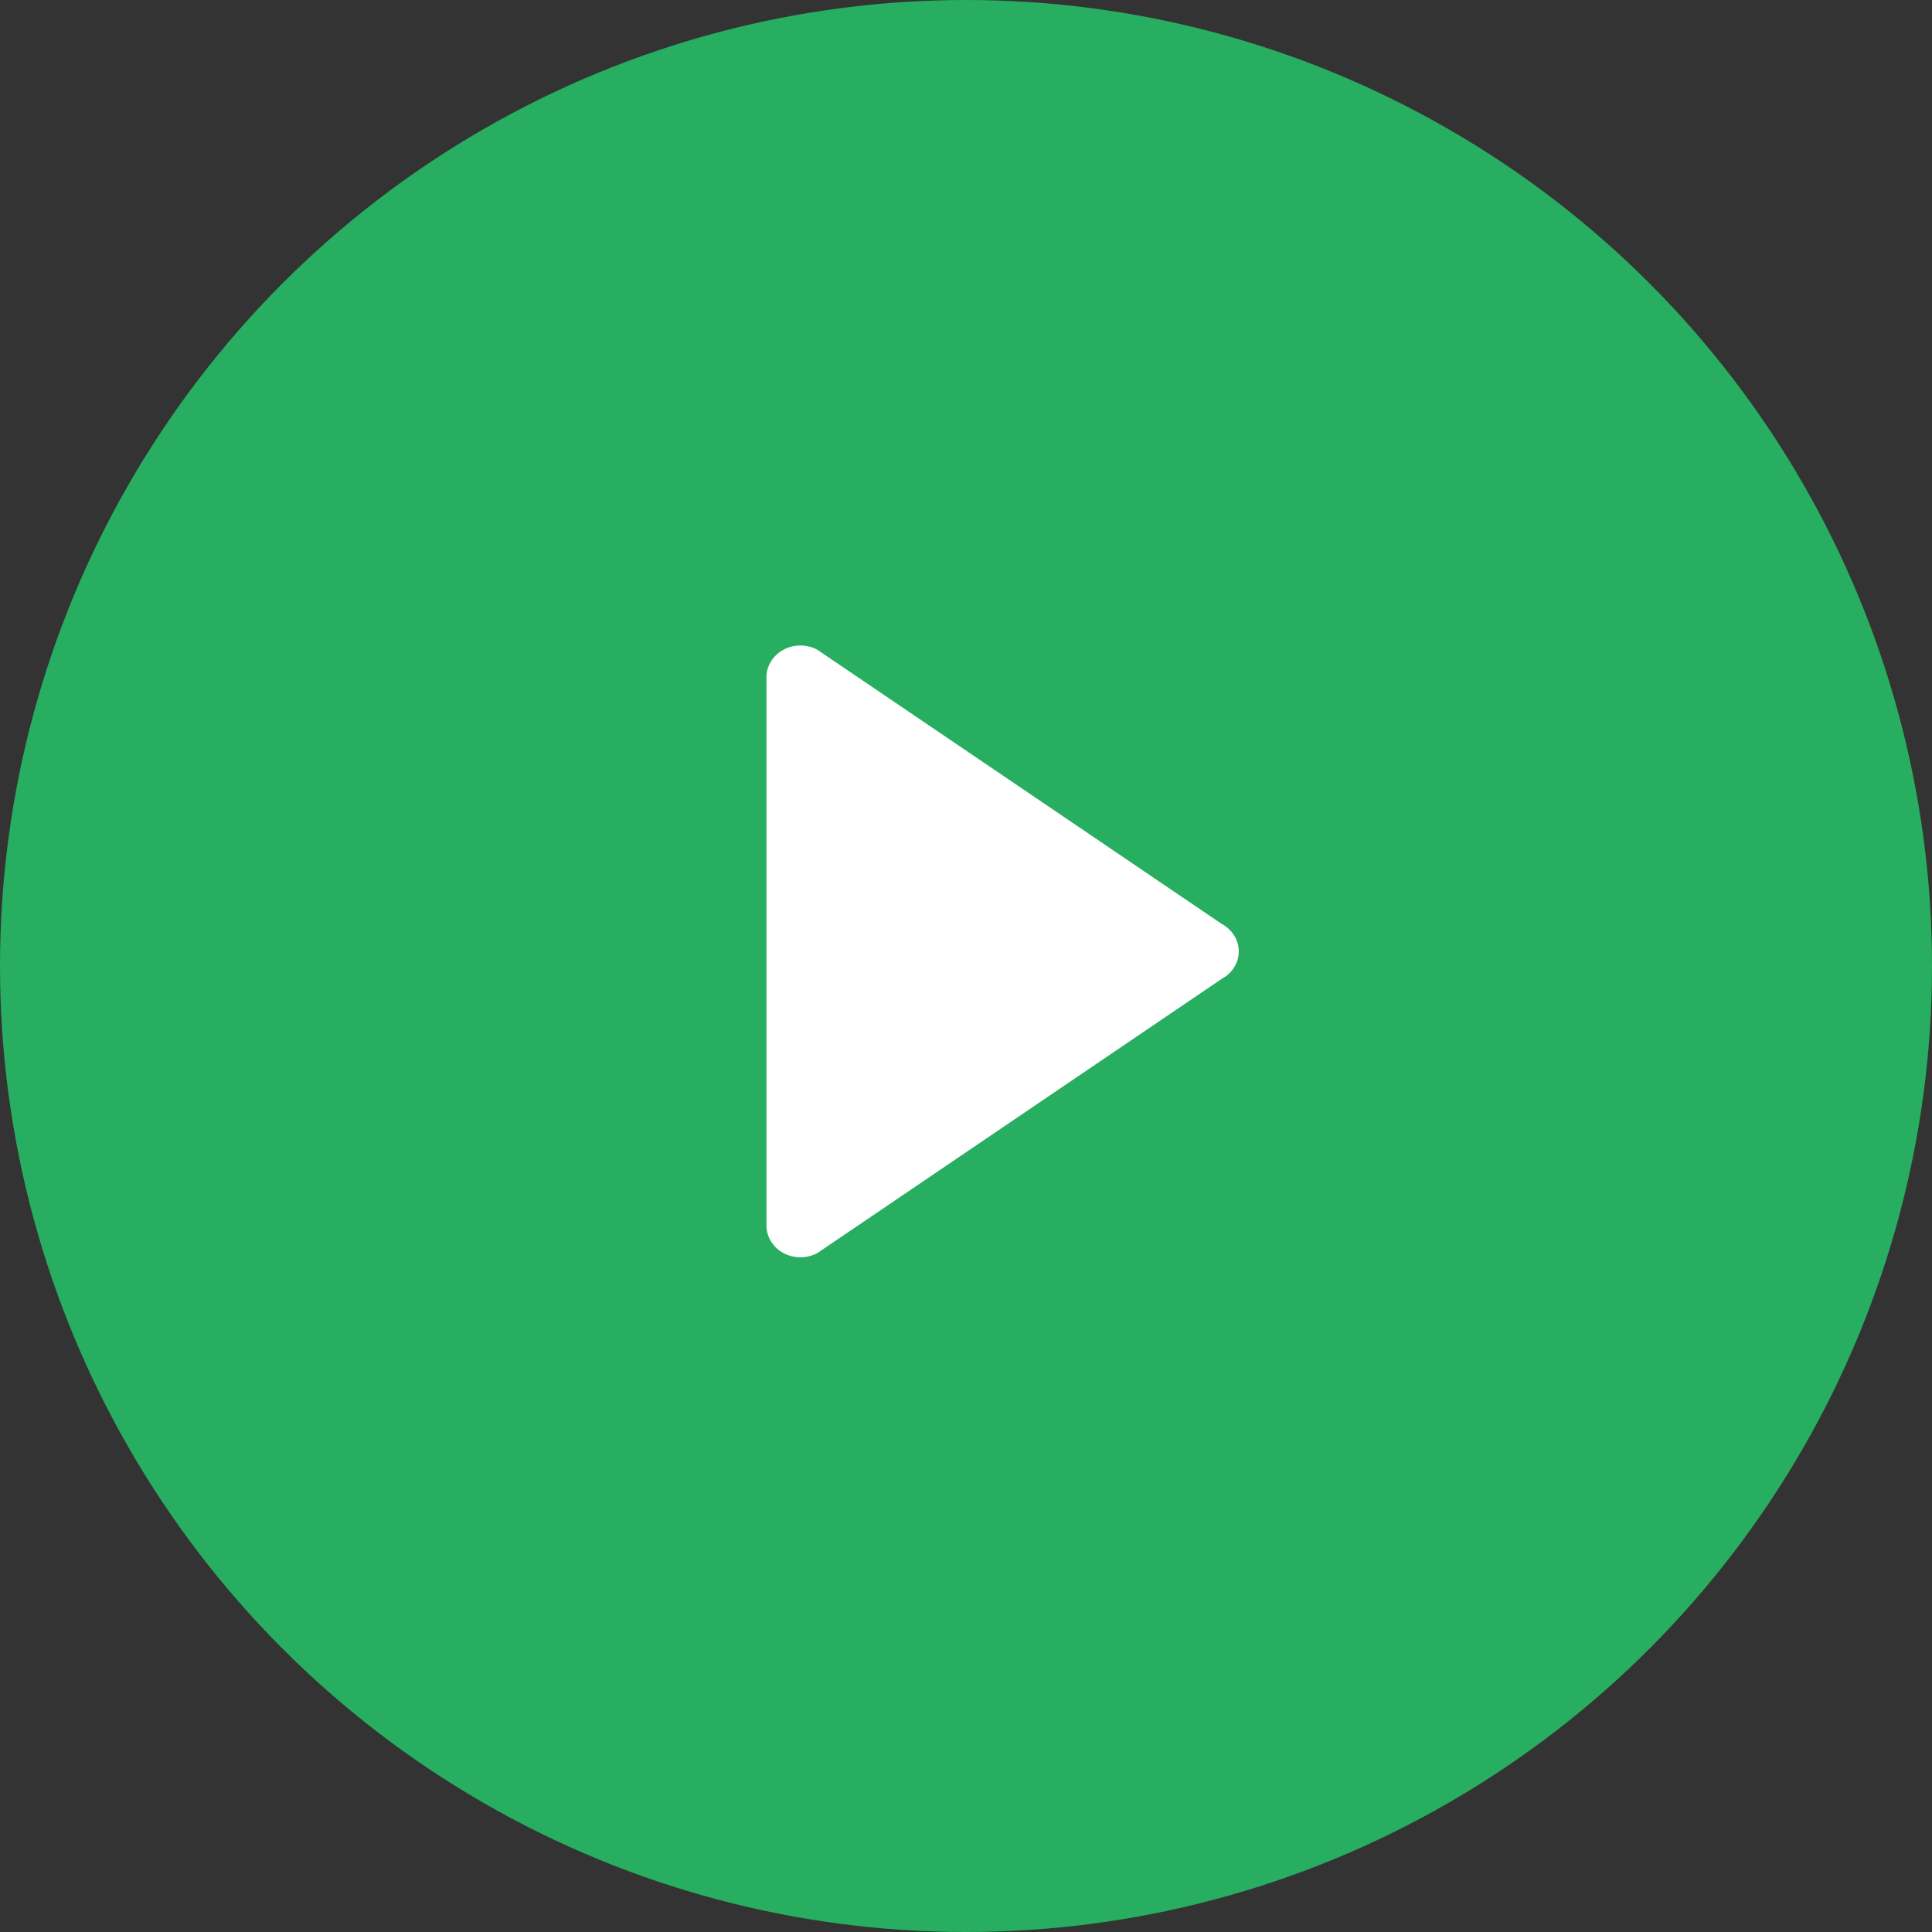
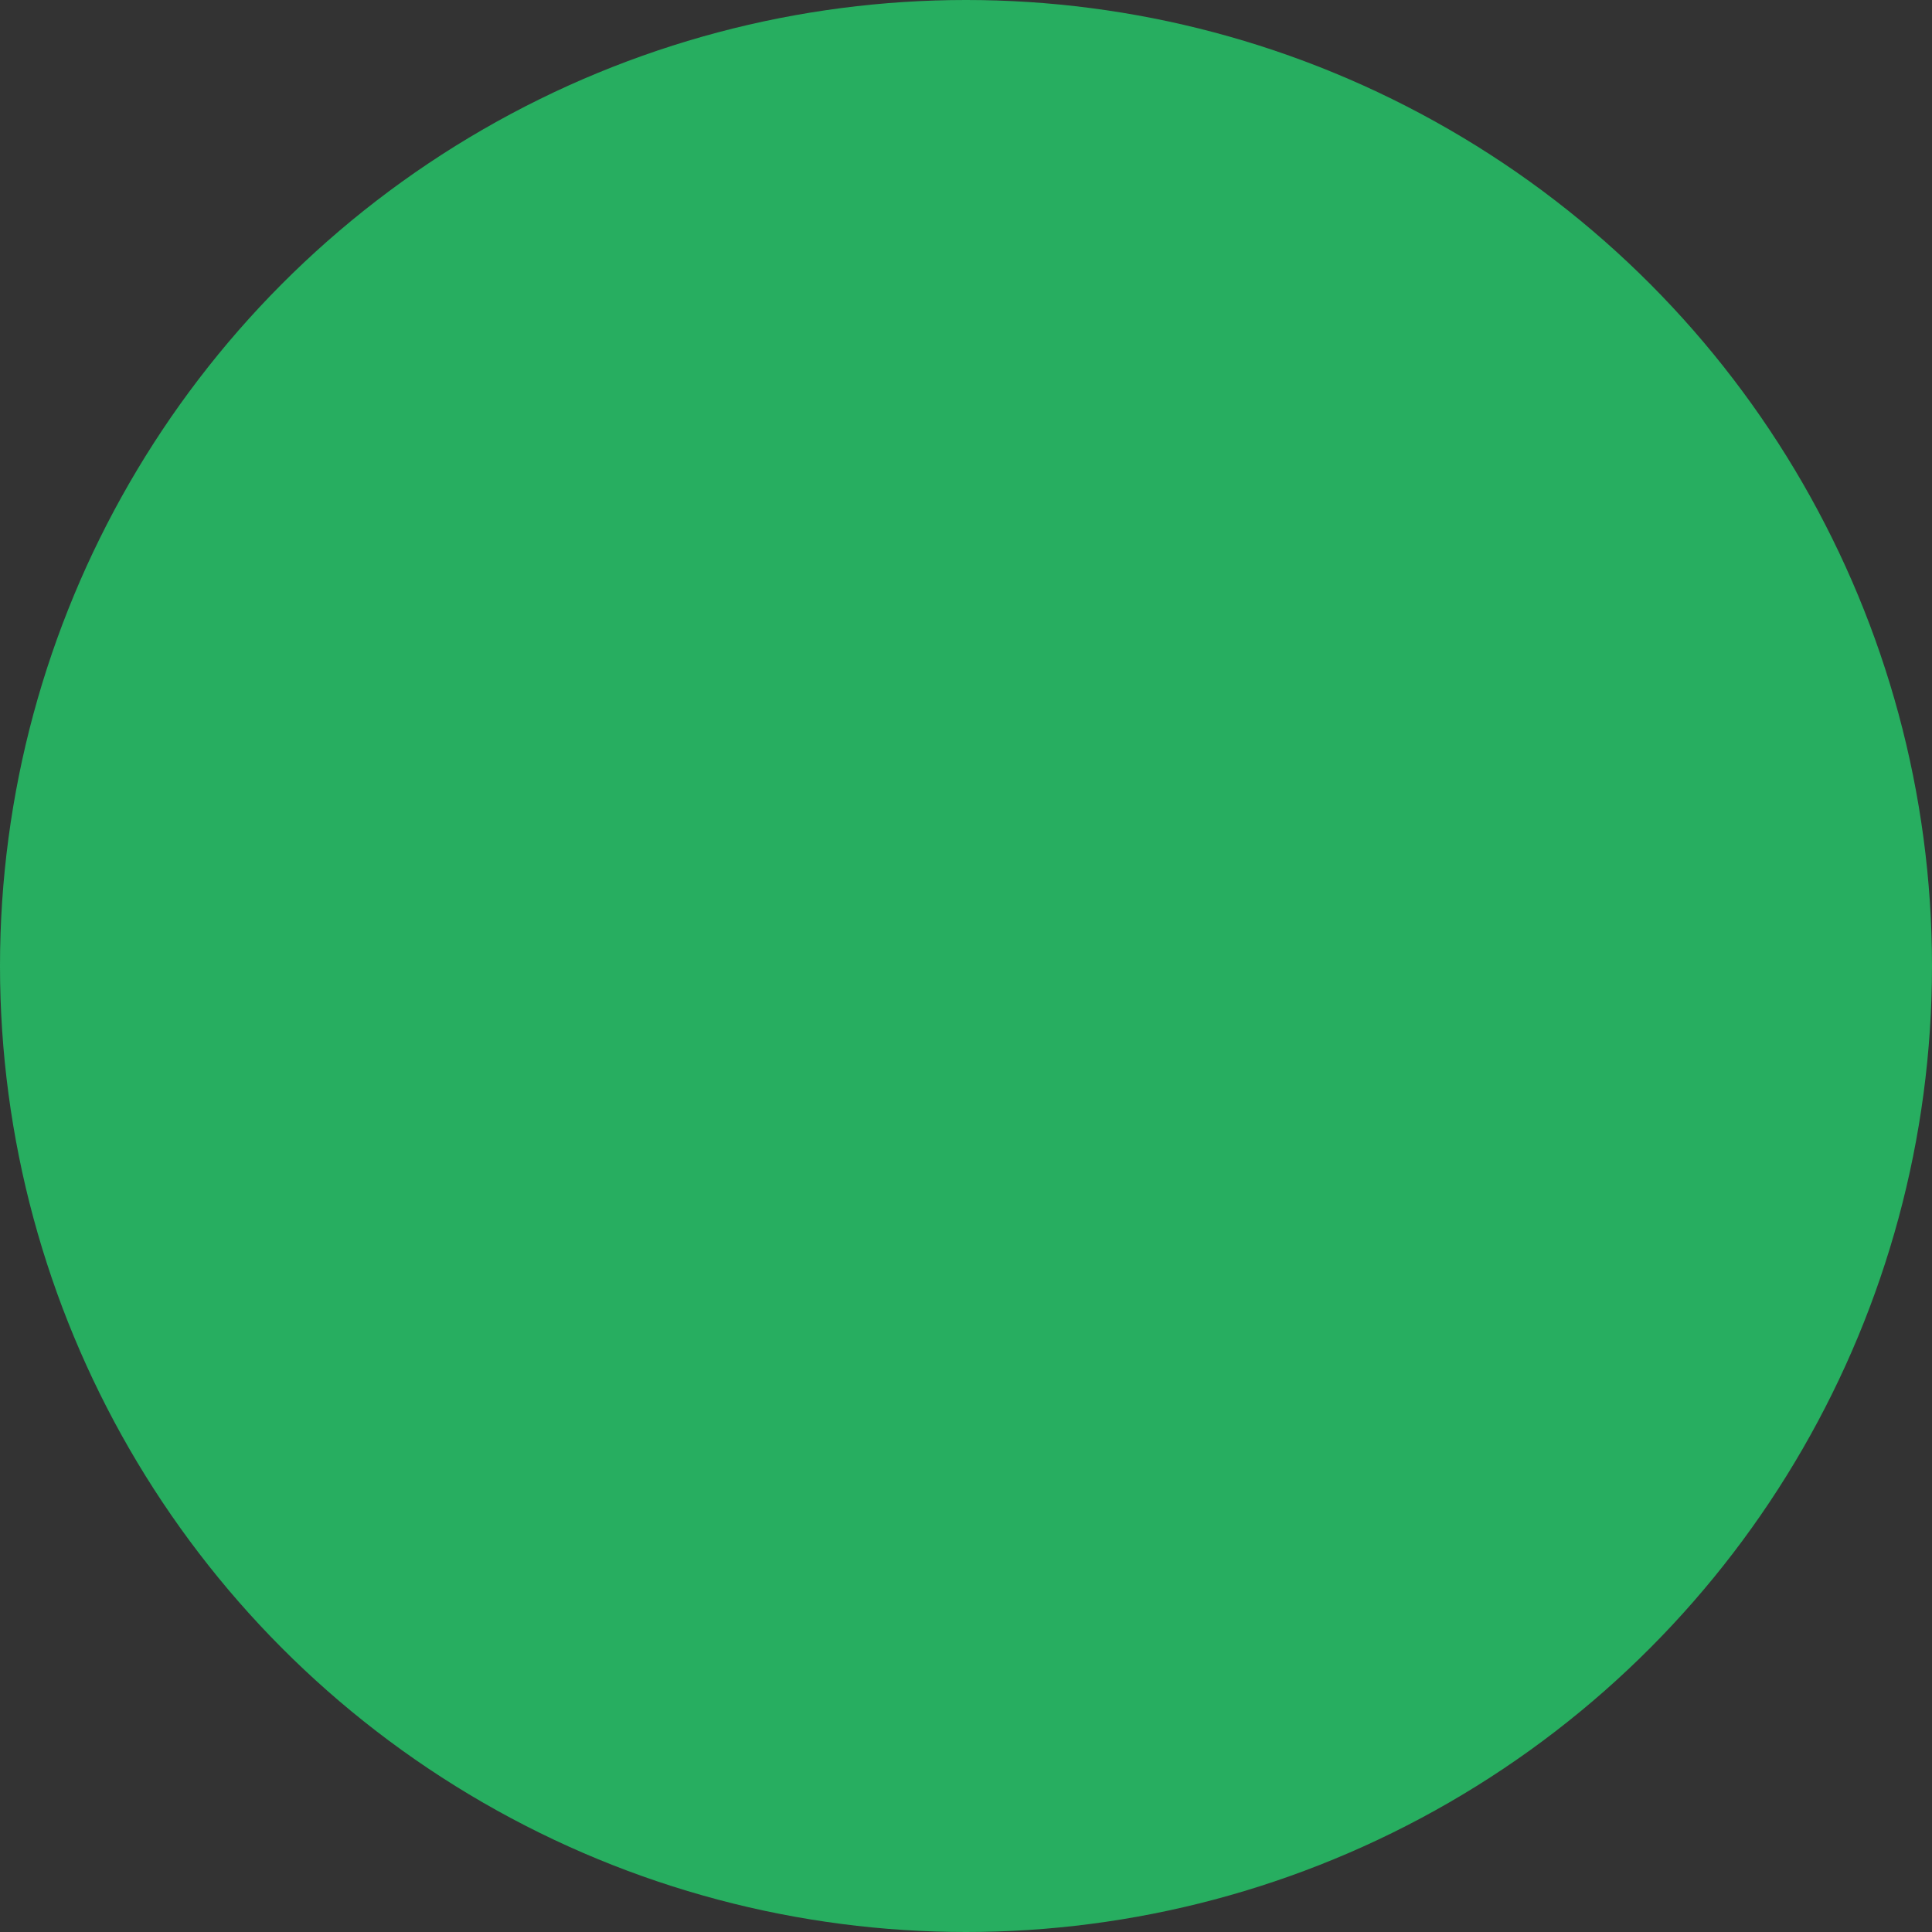
<svg xmlns="http://www.w3.org/2000/svg" width="32" height="32" viewBox="0 0 32 32" fill="none">
  <rect x="0" y="0" width="32" height="32" fill="#333333" stroke="none" />
  <circle cx="16" cy="16" r="16" fill="#27AE60" />
-   <path d="M12.976 10.762C13.063 10.715 13.16 10.691 13.257 10.691C13.354 10.691 13.451 10.715 13.538 10.762L20.237 15.304C20.41 15.398 20.518 15.571 20.518 15.758C20.518 15.946 20.41 16.119 20.237 16.212L13.538 20.755C13.364 20.848 13.15 20.848 12.976 20.755C12.803 20.661 12.695 20.488 12.695 20.3V11.216C12.695 11.029 12.803 10.855 12.976 10.762Z" fill="white" />
</svg>